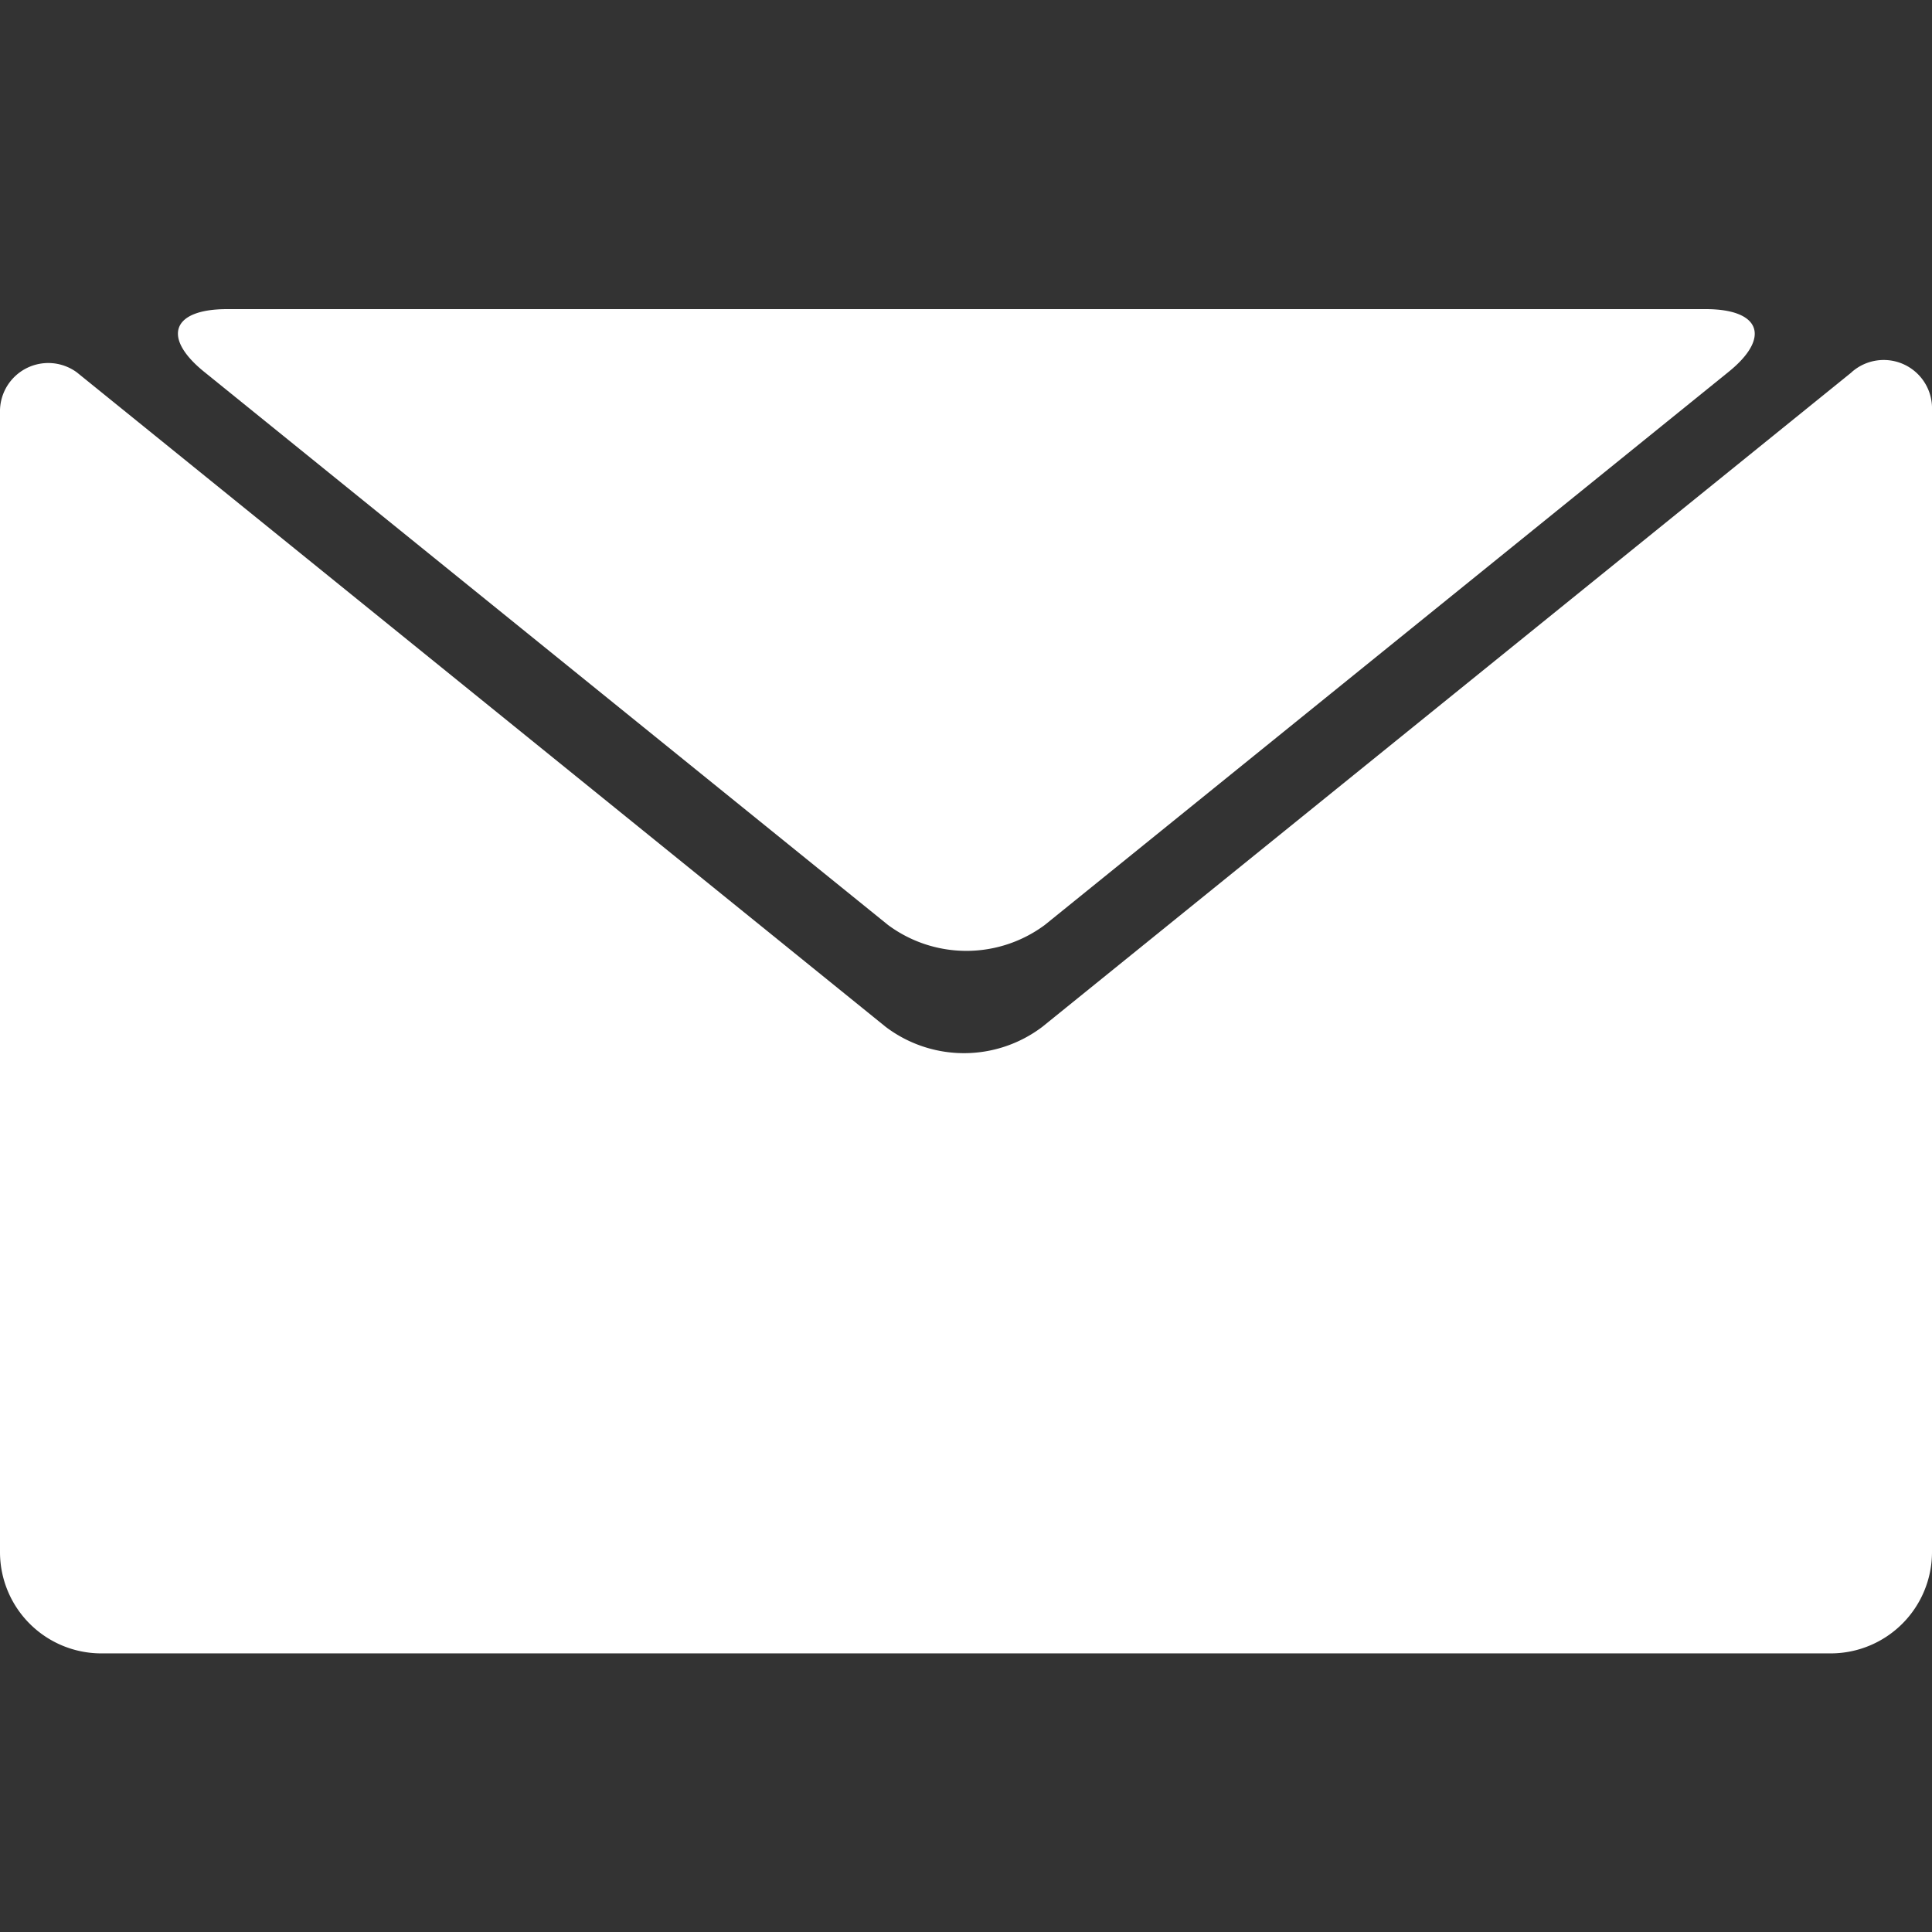
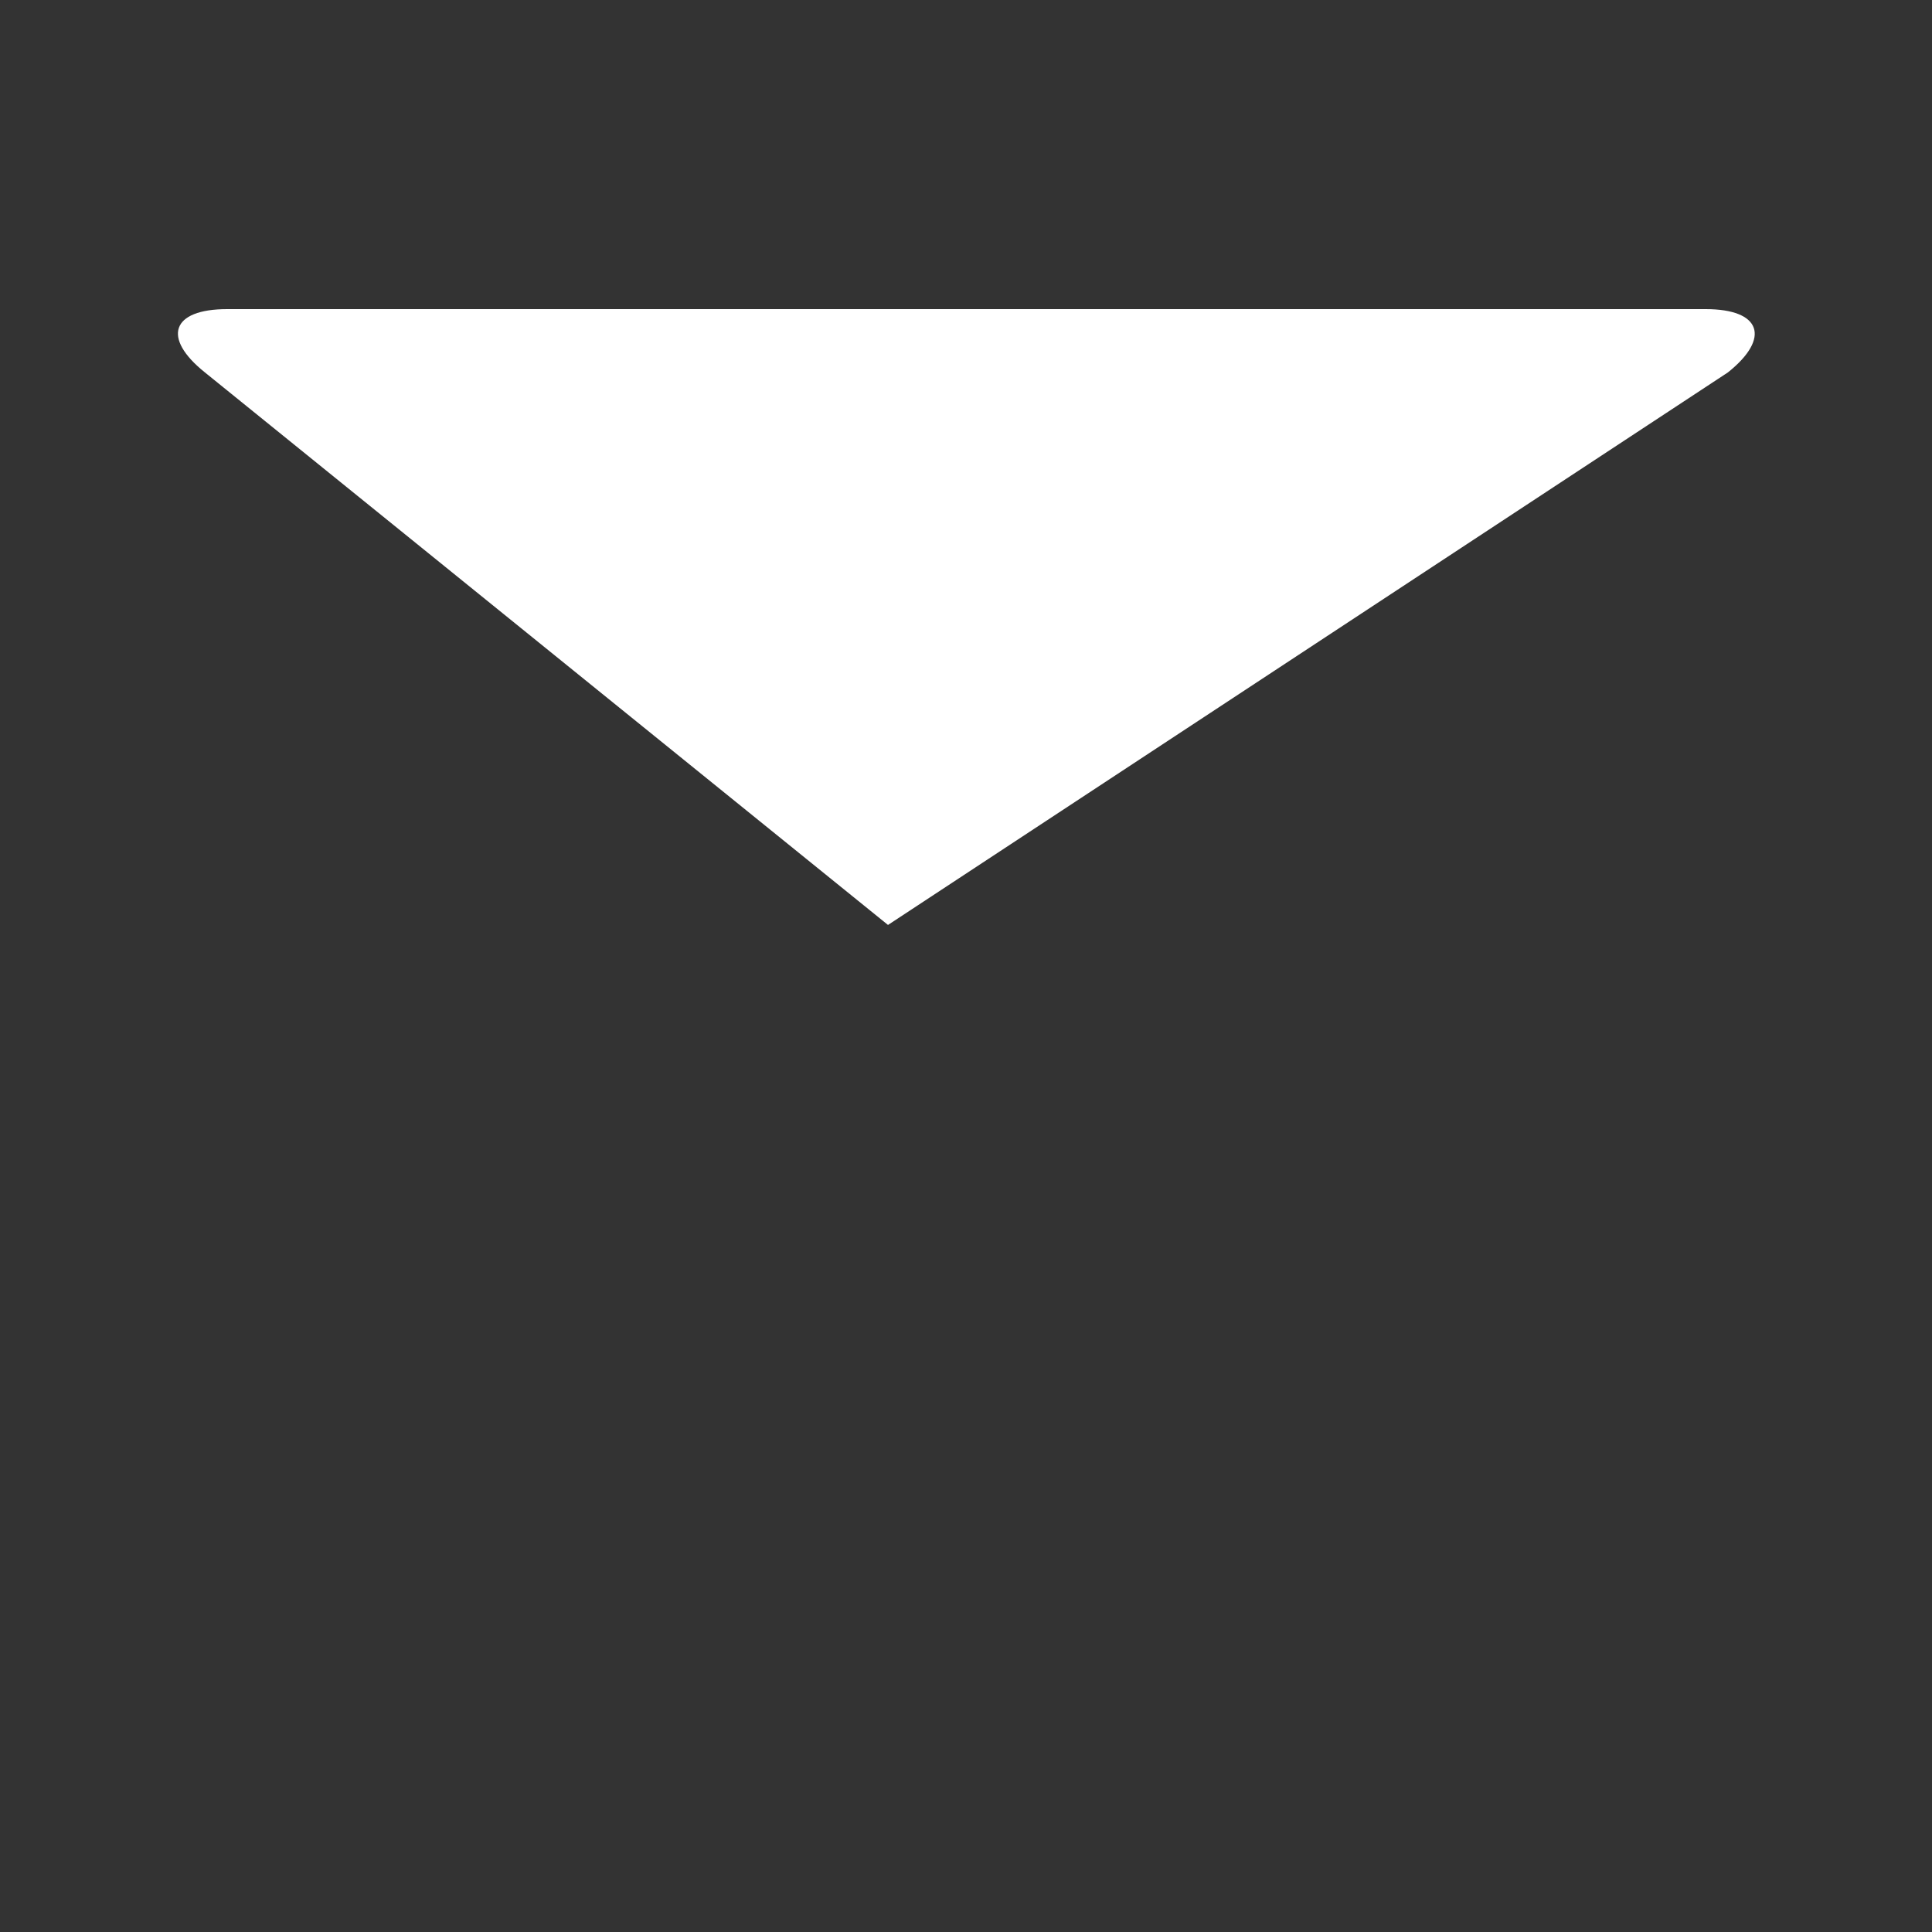
<svg xmlns="http://www.w3.org/2000/svg" width="24" height="24" viewBox="0 0 24 24">
  <rect x="0" y="0" width="24" height="24" fill="#333333" stroke="none" />
  <g id="グループ_11500" data-name="グループ 11500" transform="translate(2419 2057)">
    <g id="Camada_1" transform="translate(-2419 -2053.16)">
-       <path id="パス_2210" data-name="パス 2210" d="M23,1.814,12.949,9.943a1.611,1.611,0,0,1-1.948,0L.955,1.814A.6.6,0,0,0,0,2.281V16.473a1.259,1.259,0,0,0,1.254,1.254H22.746A1.259,1.259,0,0,0,24,16.473V2.281a.6.6,0,0,0-1-.468Z" transform="translate(0 -1.028)" fill="#fff" fill-rule="evenodd" />
-       <path id="パス_2211" data-name="パス 2211" d="M6.1.786,14.586,7.65a1.634,1.634,0,0,0,1.948,0L25.02.786C25.557.357,25.43,0,24.744,0H6.377C5.683,0,5.564.357,6.1.786Z" transform="translate(-3.555)" fill="#fff" fill-rule="evenodd" />
+       <path id="パス_2211" data-name="パス 2211" d="M6.1.786,14.586,7.65L25.02.786C25.557.357,25.43,0,24.744,0H6.377C5.683,0,5.564.357,6.1.786Z" transform="translate(-3.555)" fill="#fff" fill-rule="evenodd" />
    </g>
    <rect id="長方形_1760" data-name="長方形 1760" width="24" height="24" transform="translate(-2419 -2057)" fill="none" />
  </g>
</svg>